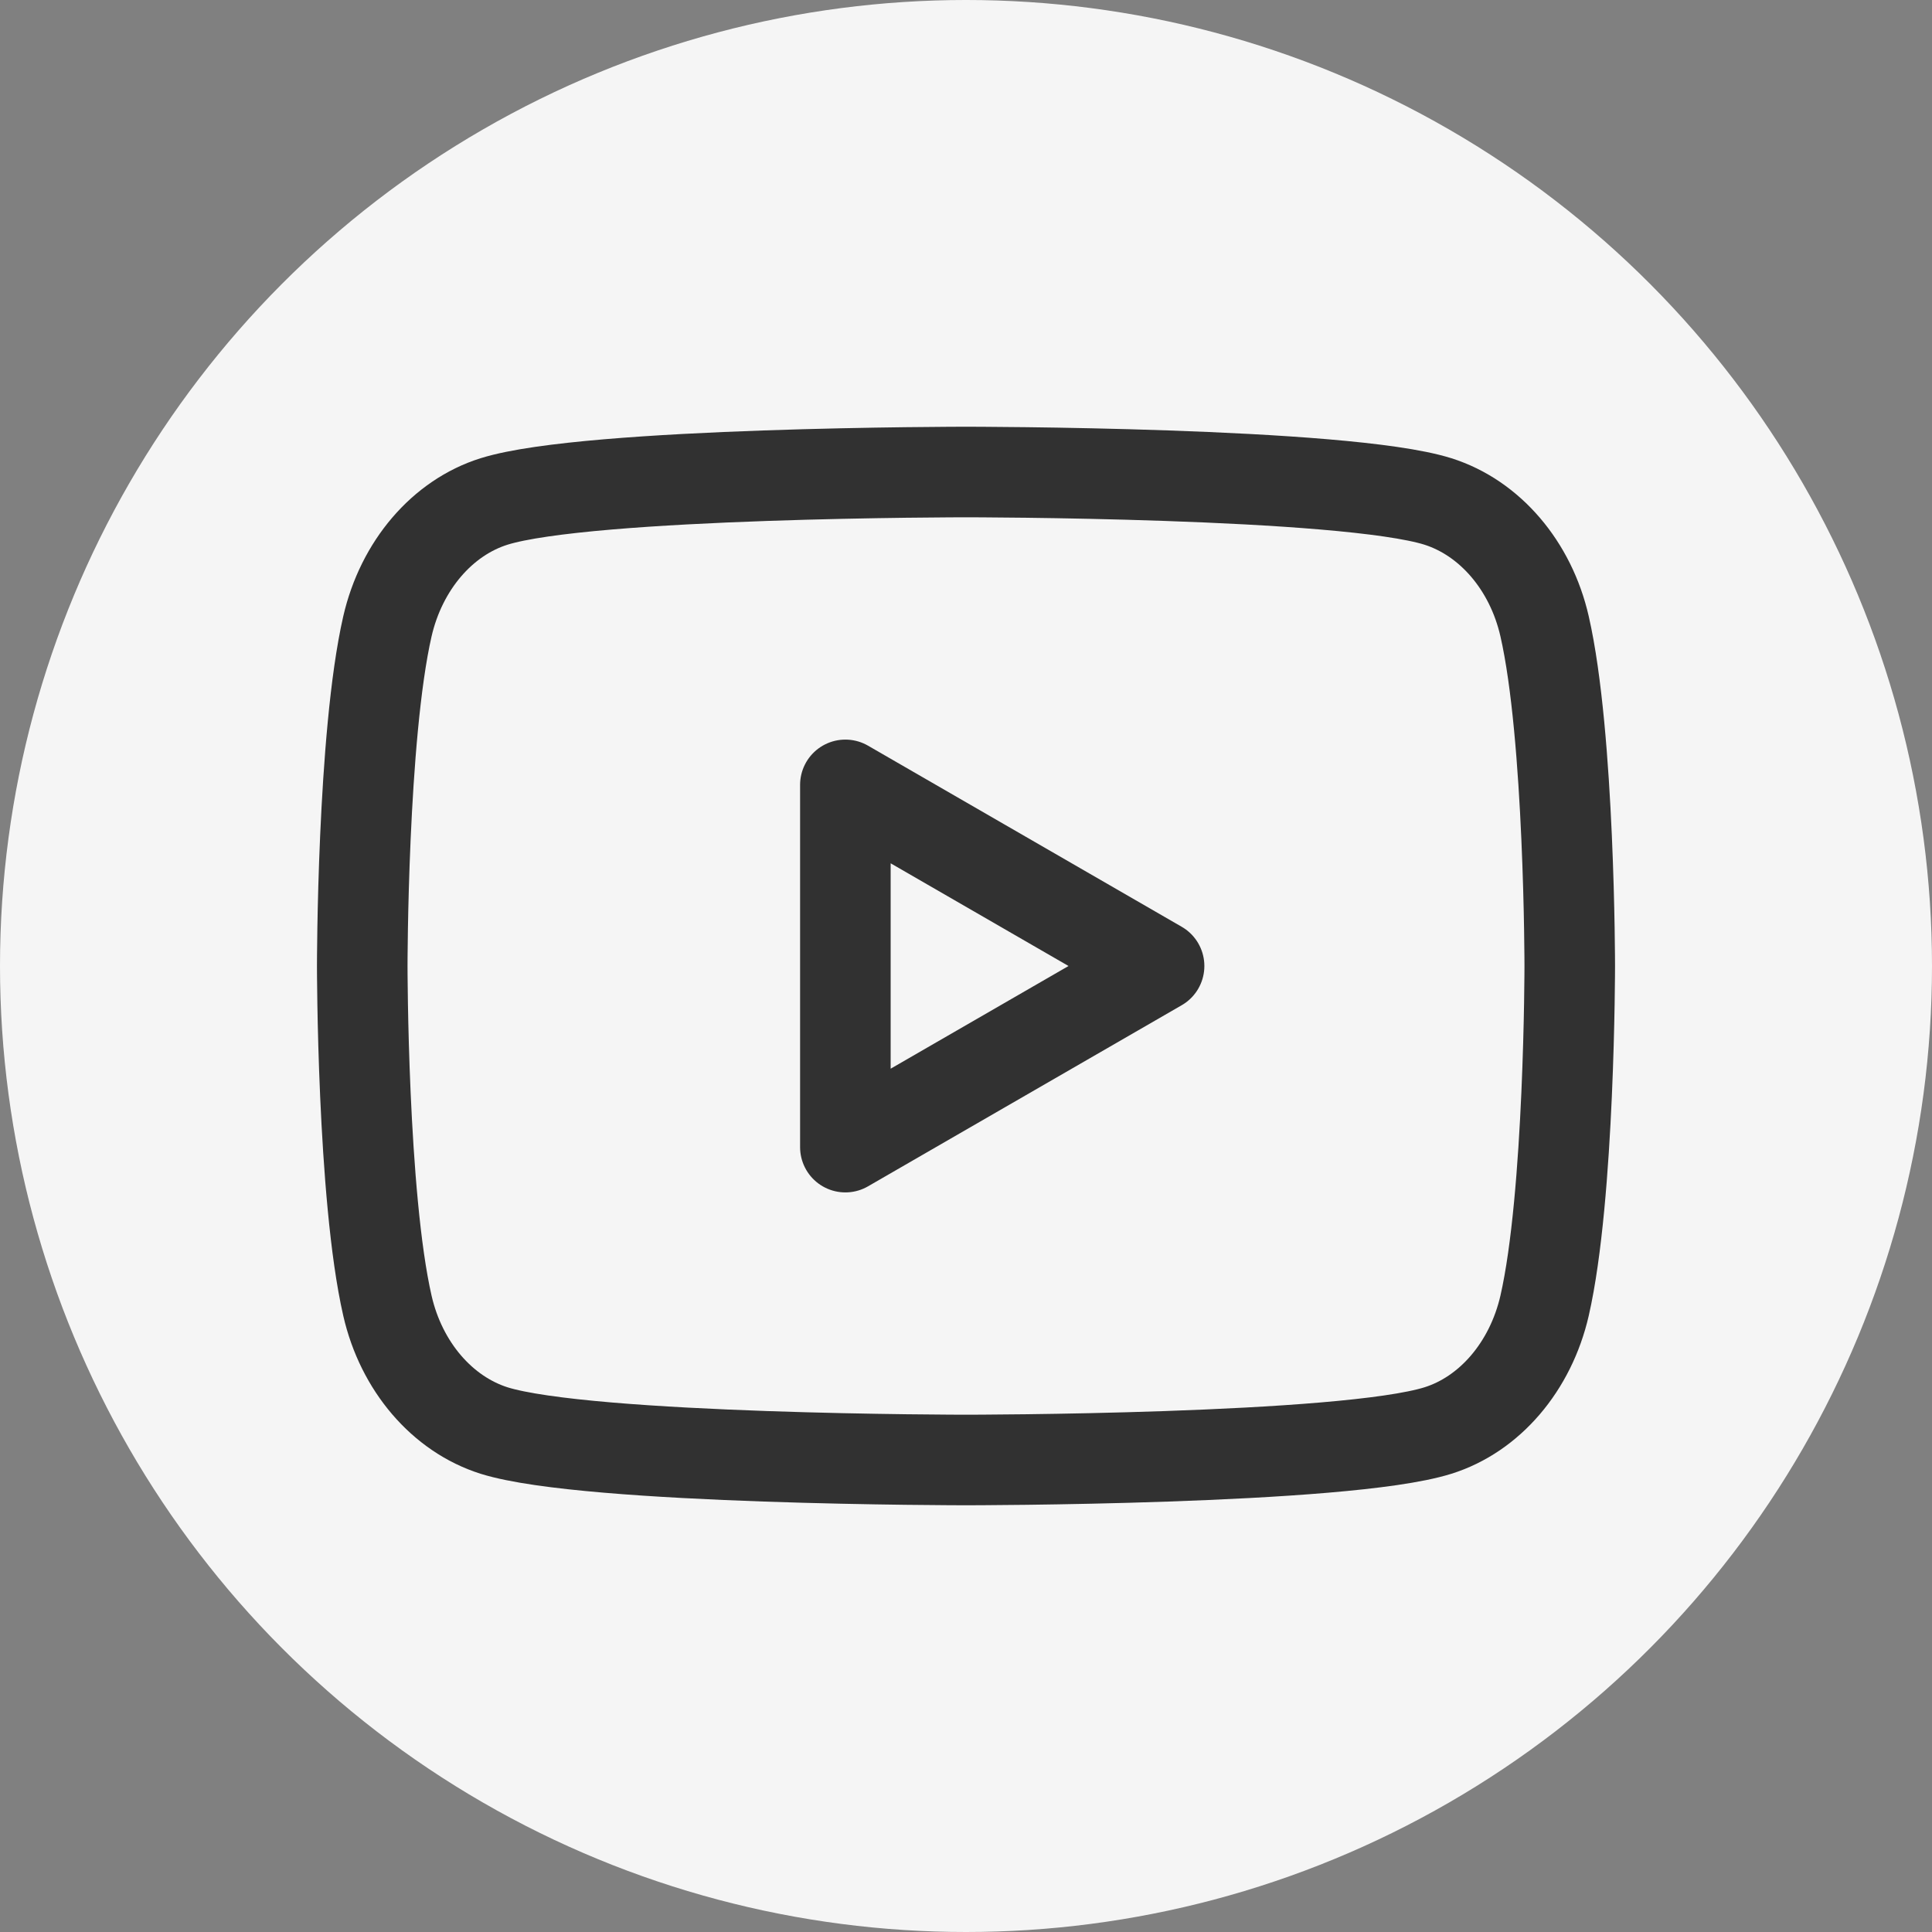
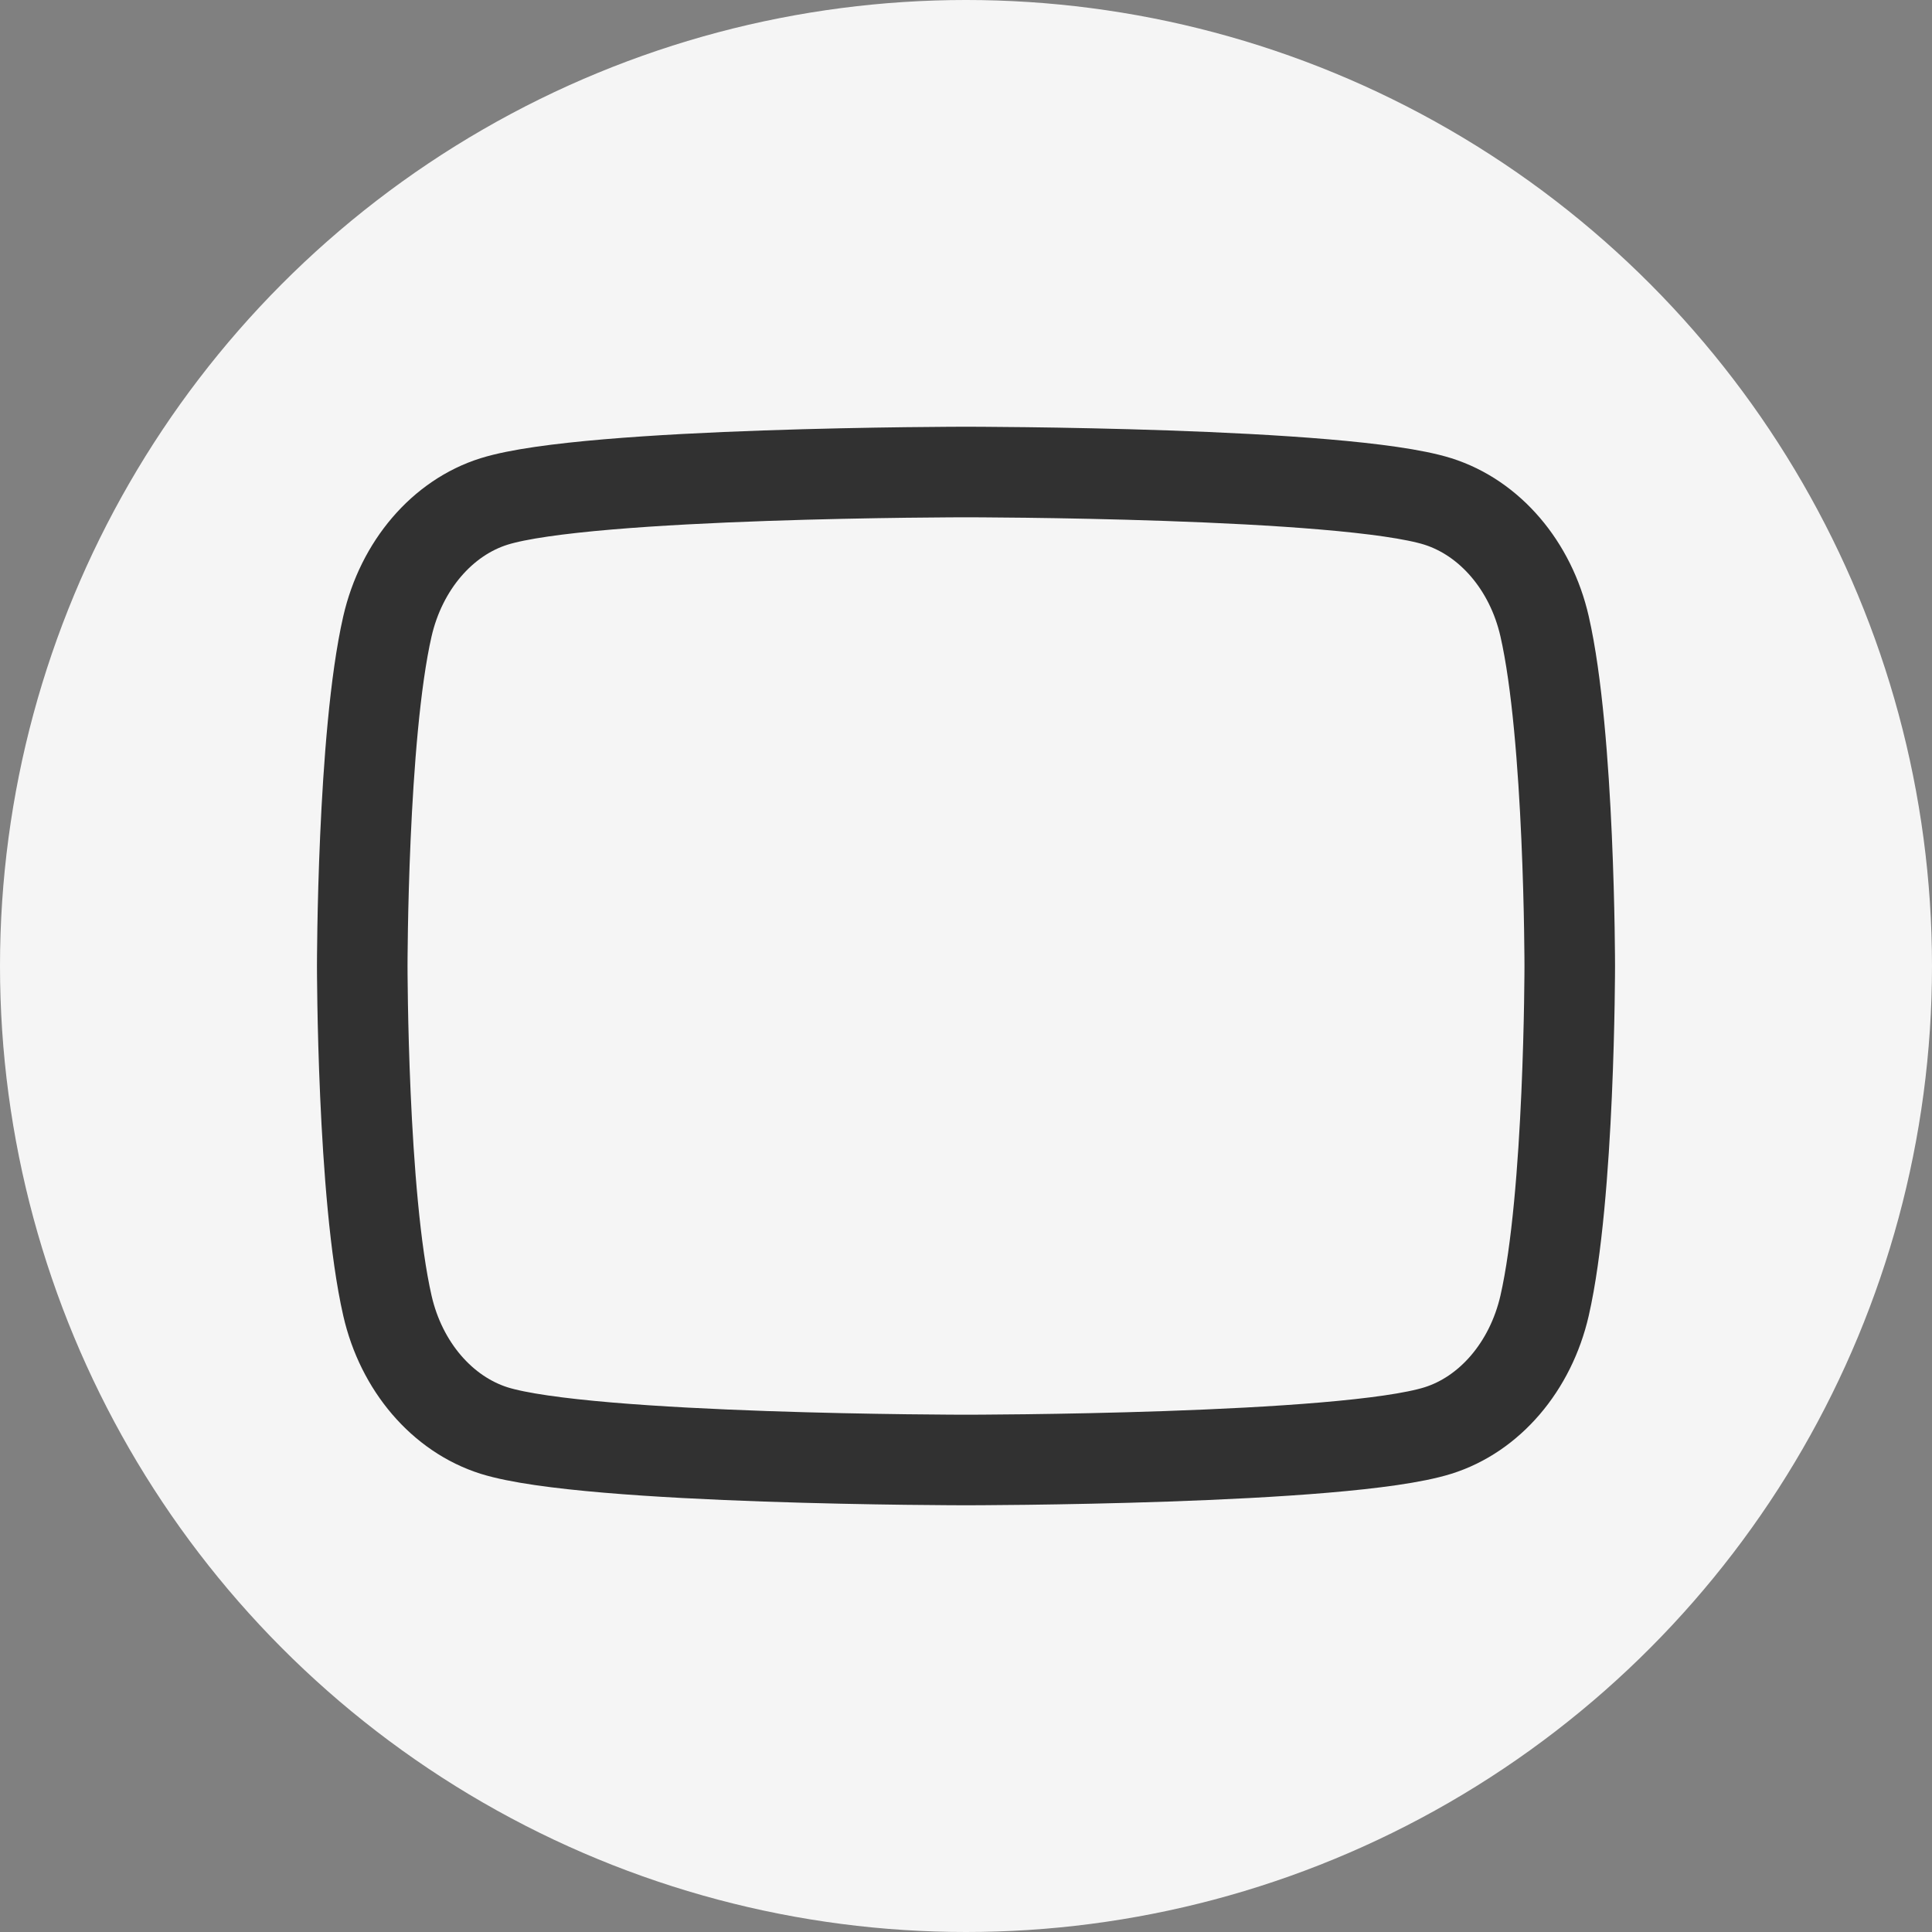
<svg xmlns="http://www.w3.org/2000/svg" width="32" height="32" viewBox="0 0 32 32" fill="none">
  <rect x="0" y="0" width="32" height="32" fill="#808080" stroke="none" />
  <circle cx="16" cy="16" r="16" fill="#F5F5F5" />
  <path fill-rule="evenodd" clip-rule="evenodd" d="M25.583 10.373C25.354 9.369 24.676 8.577 23.814 8.305C22.255 7.818 16 7.818 16 7.818C16 7.818 9.748 7.818 8.186 8.305C7.327 8.573 6.649 9.365 6.417 10.373C6 12.195 6 16 6 16C6 16 6 19.805 6.417 21.627C6.646 22.631 7.324 23.423 8.186 23.695C9.748 24.182 16 24.182 16 24.182C16 24.182 22.255 24.182 23.814 23.695C24.673 23.427 25.351 22.635 25.583 21.627C26 19.805 26 16 26 16C26 16 26 12.195 25.583 10.373Z" stroke="#313131" stroke-width="1.5" stroke-linecap="round" stroke-linejoin="round" />
-   <path fill-rule="evenodd" clip-rule="evenodd" d="M14.002 19L19.198 16L14.002 13V19Z" stroke="#313131" stroke-width="1.5" stroke-linecap="round" stroke-linejoin="round" />
</svg>